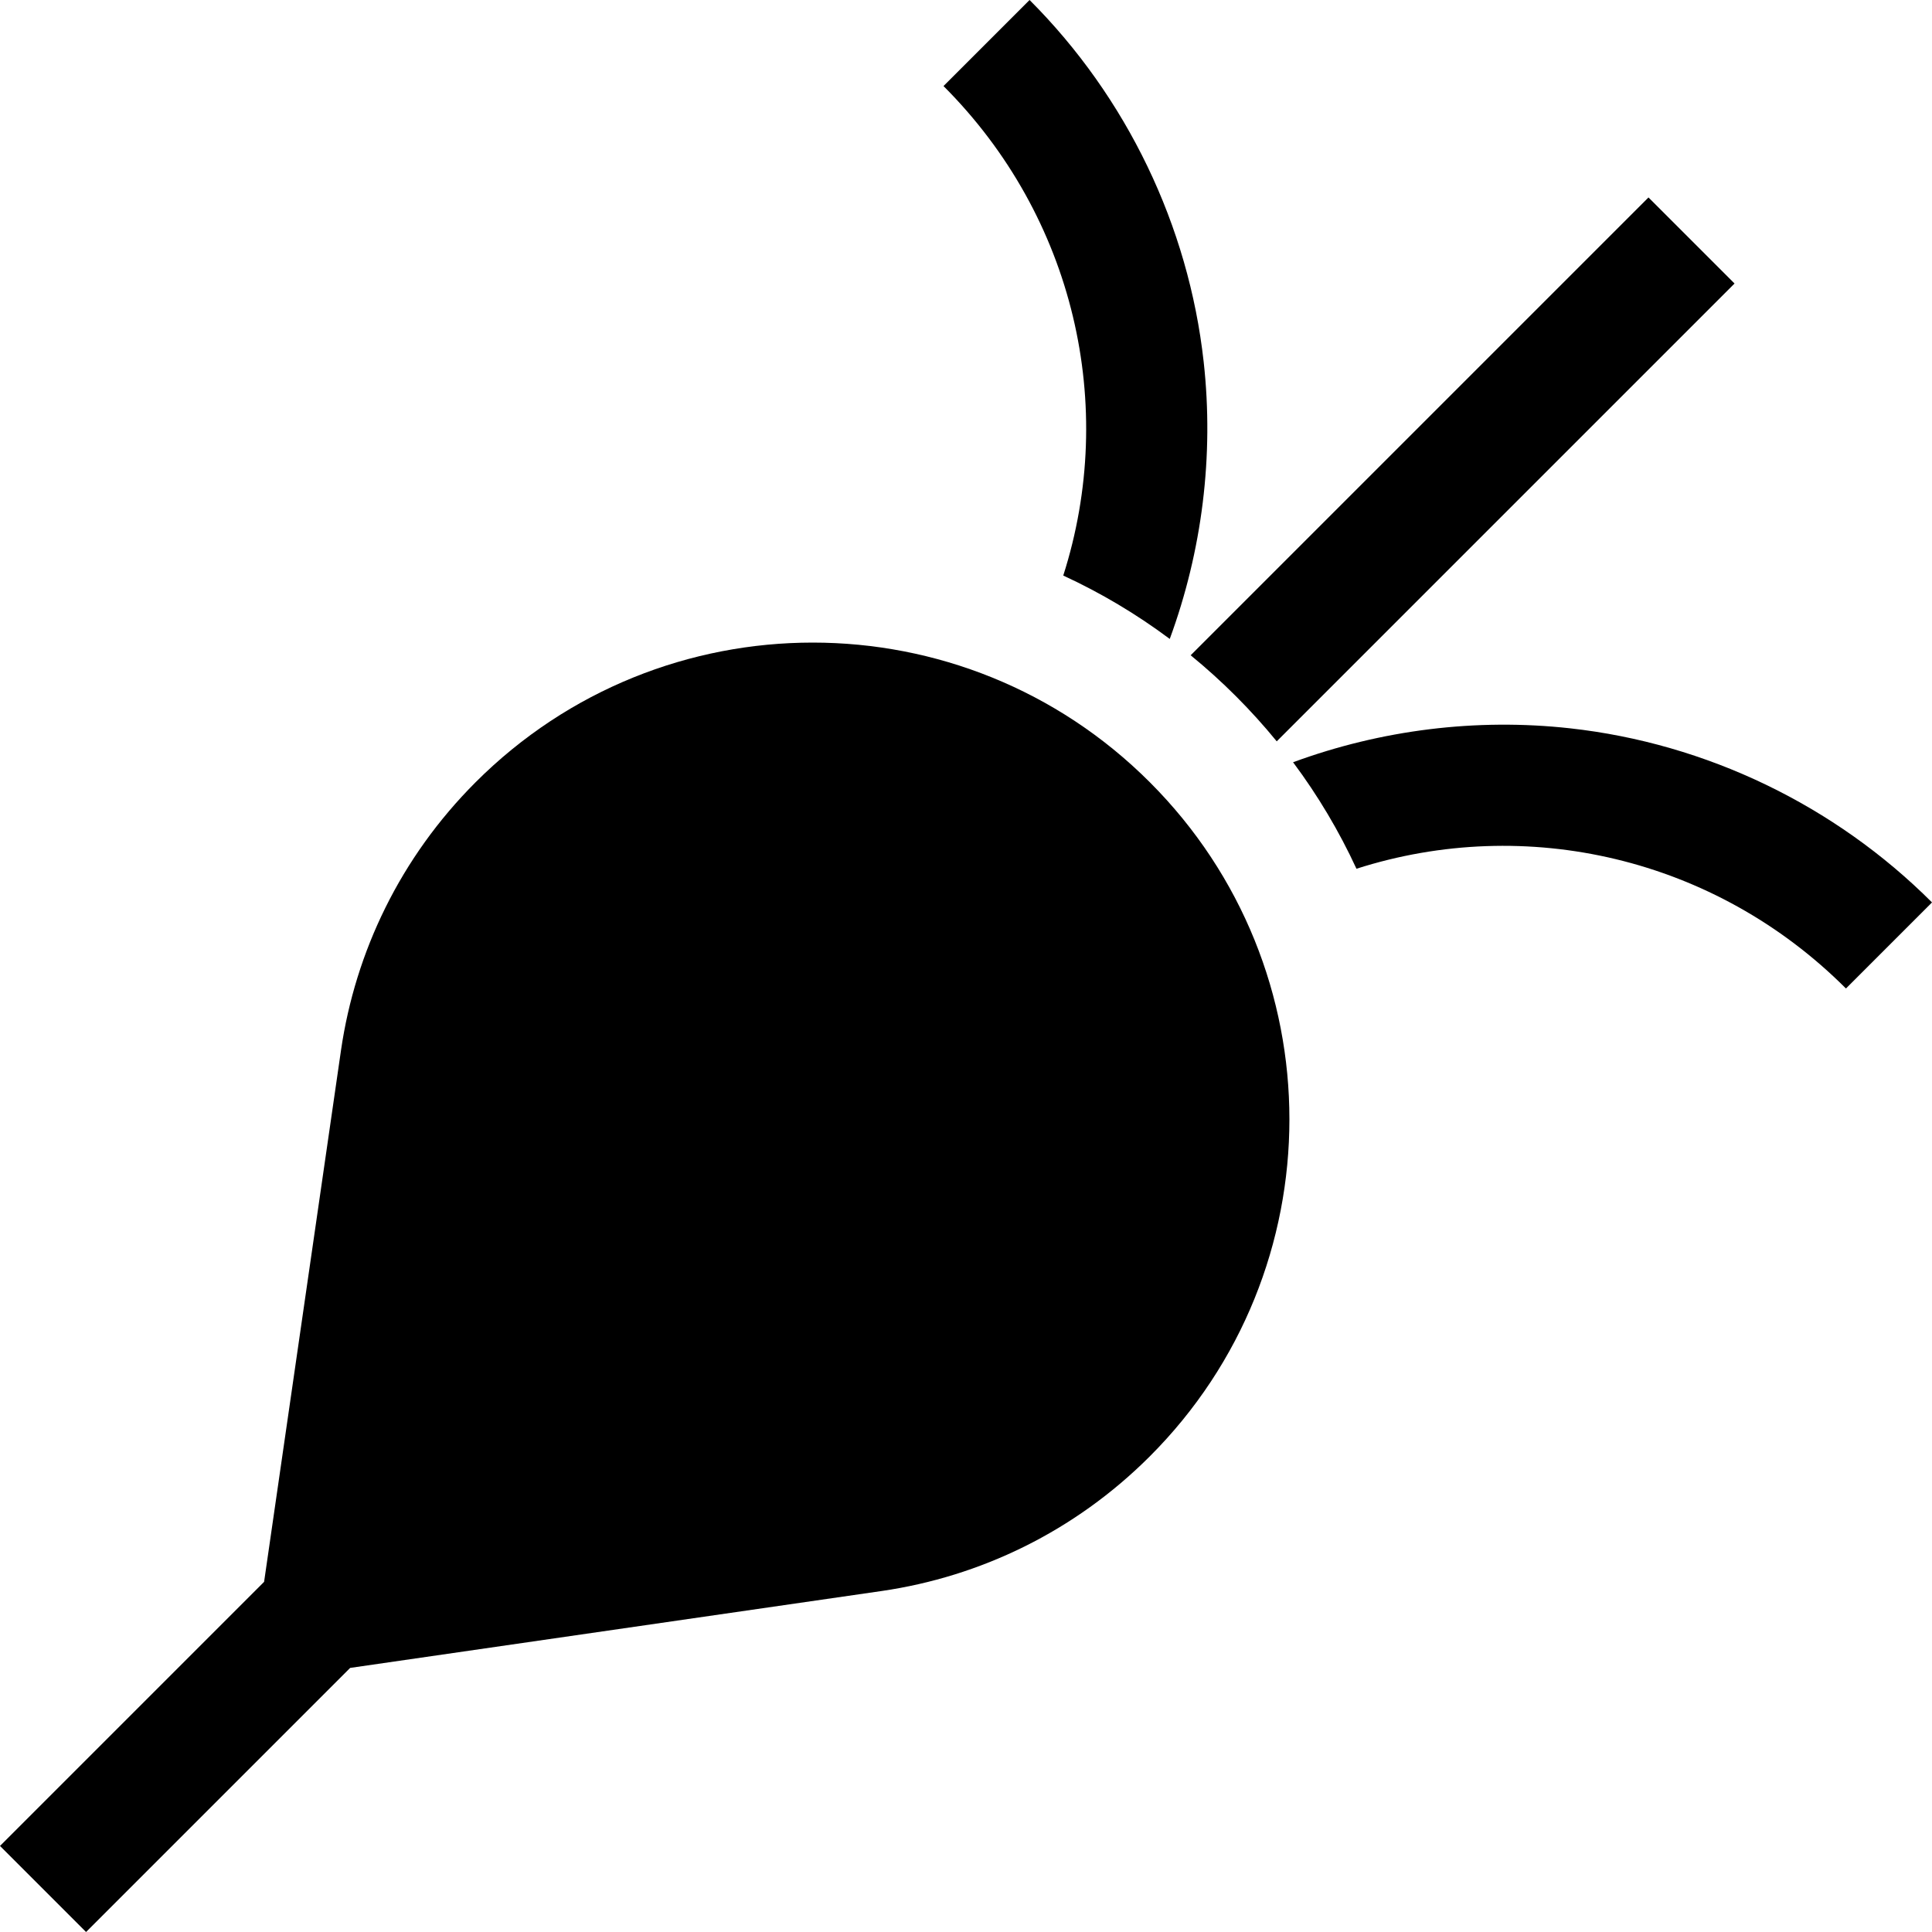
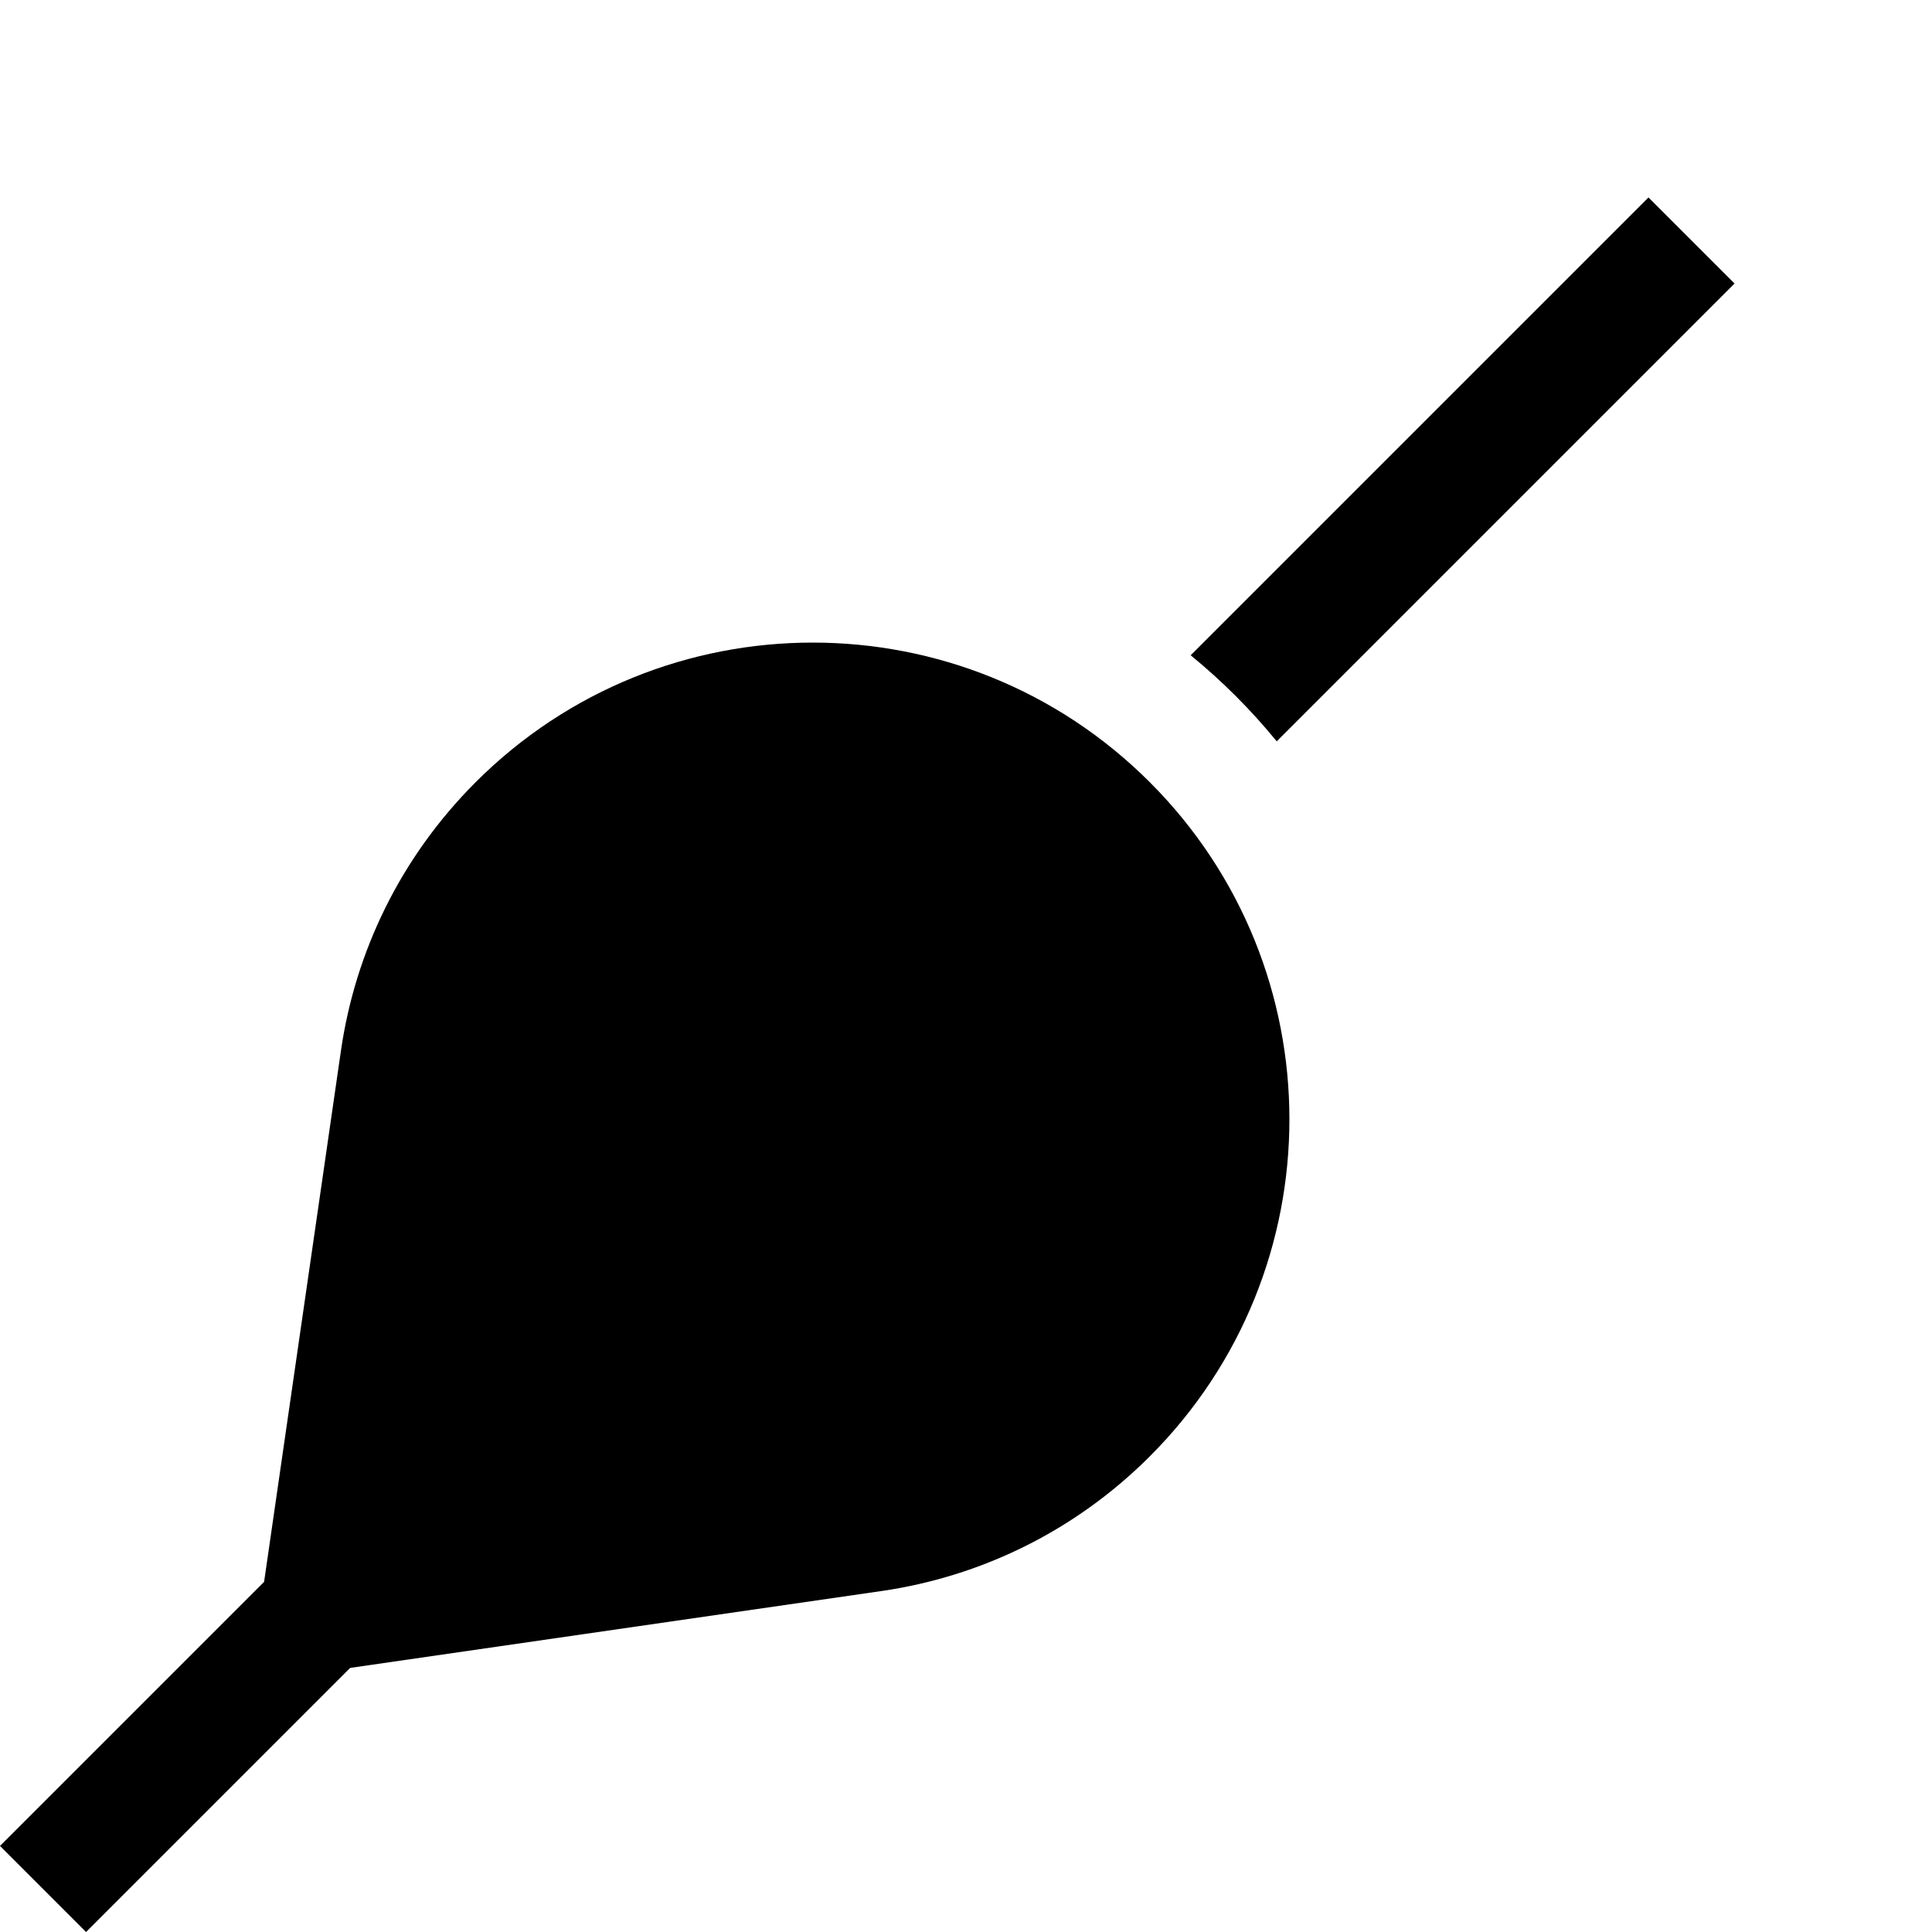
<svg xmlns="http://www.w3.org/2000/svg" fill="#000000" height="800px" width="800px" version="1.1" id="Layer_1" viewBox="0 0 476.213 476.213" xml:space="preserve">
  <g>
    <path d="M117.237,192.804c-18.583,18.583-29.64,41.842-33.171,65.99l-18.97,131.11L0,455l21.213,21.213l65.095-65.095l131.11-18.97   c24.148-3.532,47.407-14.588,65.99-33.171c45.887-45.887,45.887-120.285,0-166.172   C237.521,146.917,163.124,146.917,117.237,192.804z" />
-     <path d="M262.079,141.865c9.223,4.256,18.016,9.477,26.25,15.624c7.967-21.667,10.928-45.136,8.363-68.287   C292.973,55.634,277.731,23.955,253.776,0l-21.213,21.213C264.876,53.526,275.448,100.076,262.079,141.865z" />
    <path d="M304.622,171.591c3.566,3.566,6.924,7.285,10.074,11.138L427.542,69.884l-21.213-21.213L293.483,161.516   C297.336,164.667,301.055,168.025,304.622,171.591z" />
-     <path d="M387.012,179.522c-23.148-2.565-46.619,0.396-68.287,8.363c6.146,8.233,11.368,17.027,15.624,26.25   c41.789-13.369,88.34-2.798,120.652,29.515l21.213-21.213C452.259,198.481,420.579,183.24,387.012,179.522z" />
  </g>
</svg>